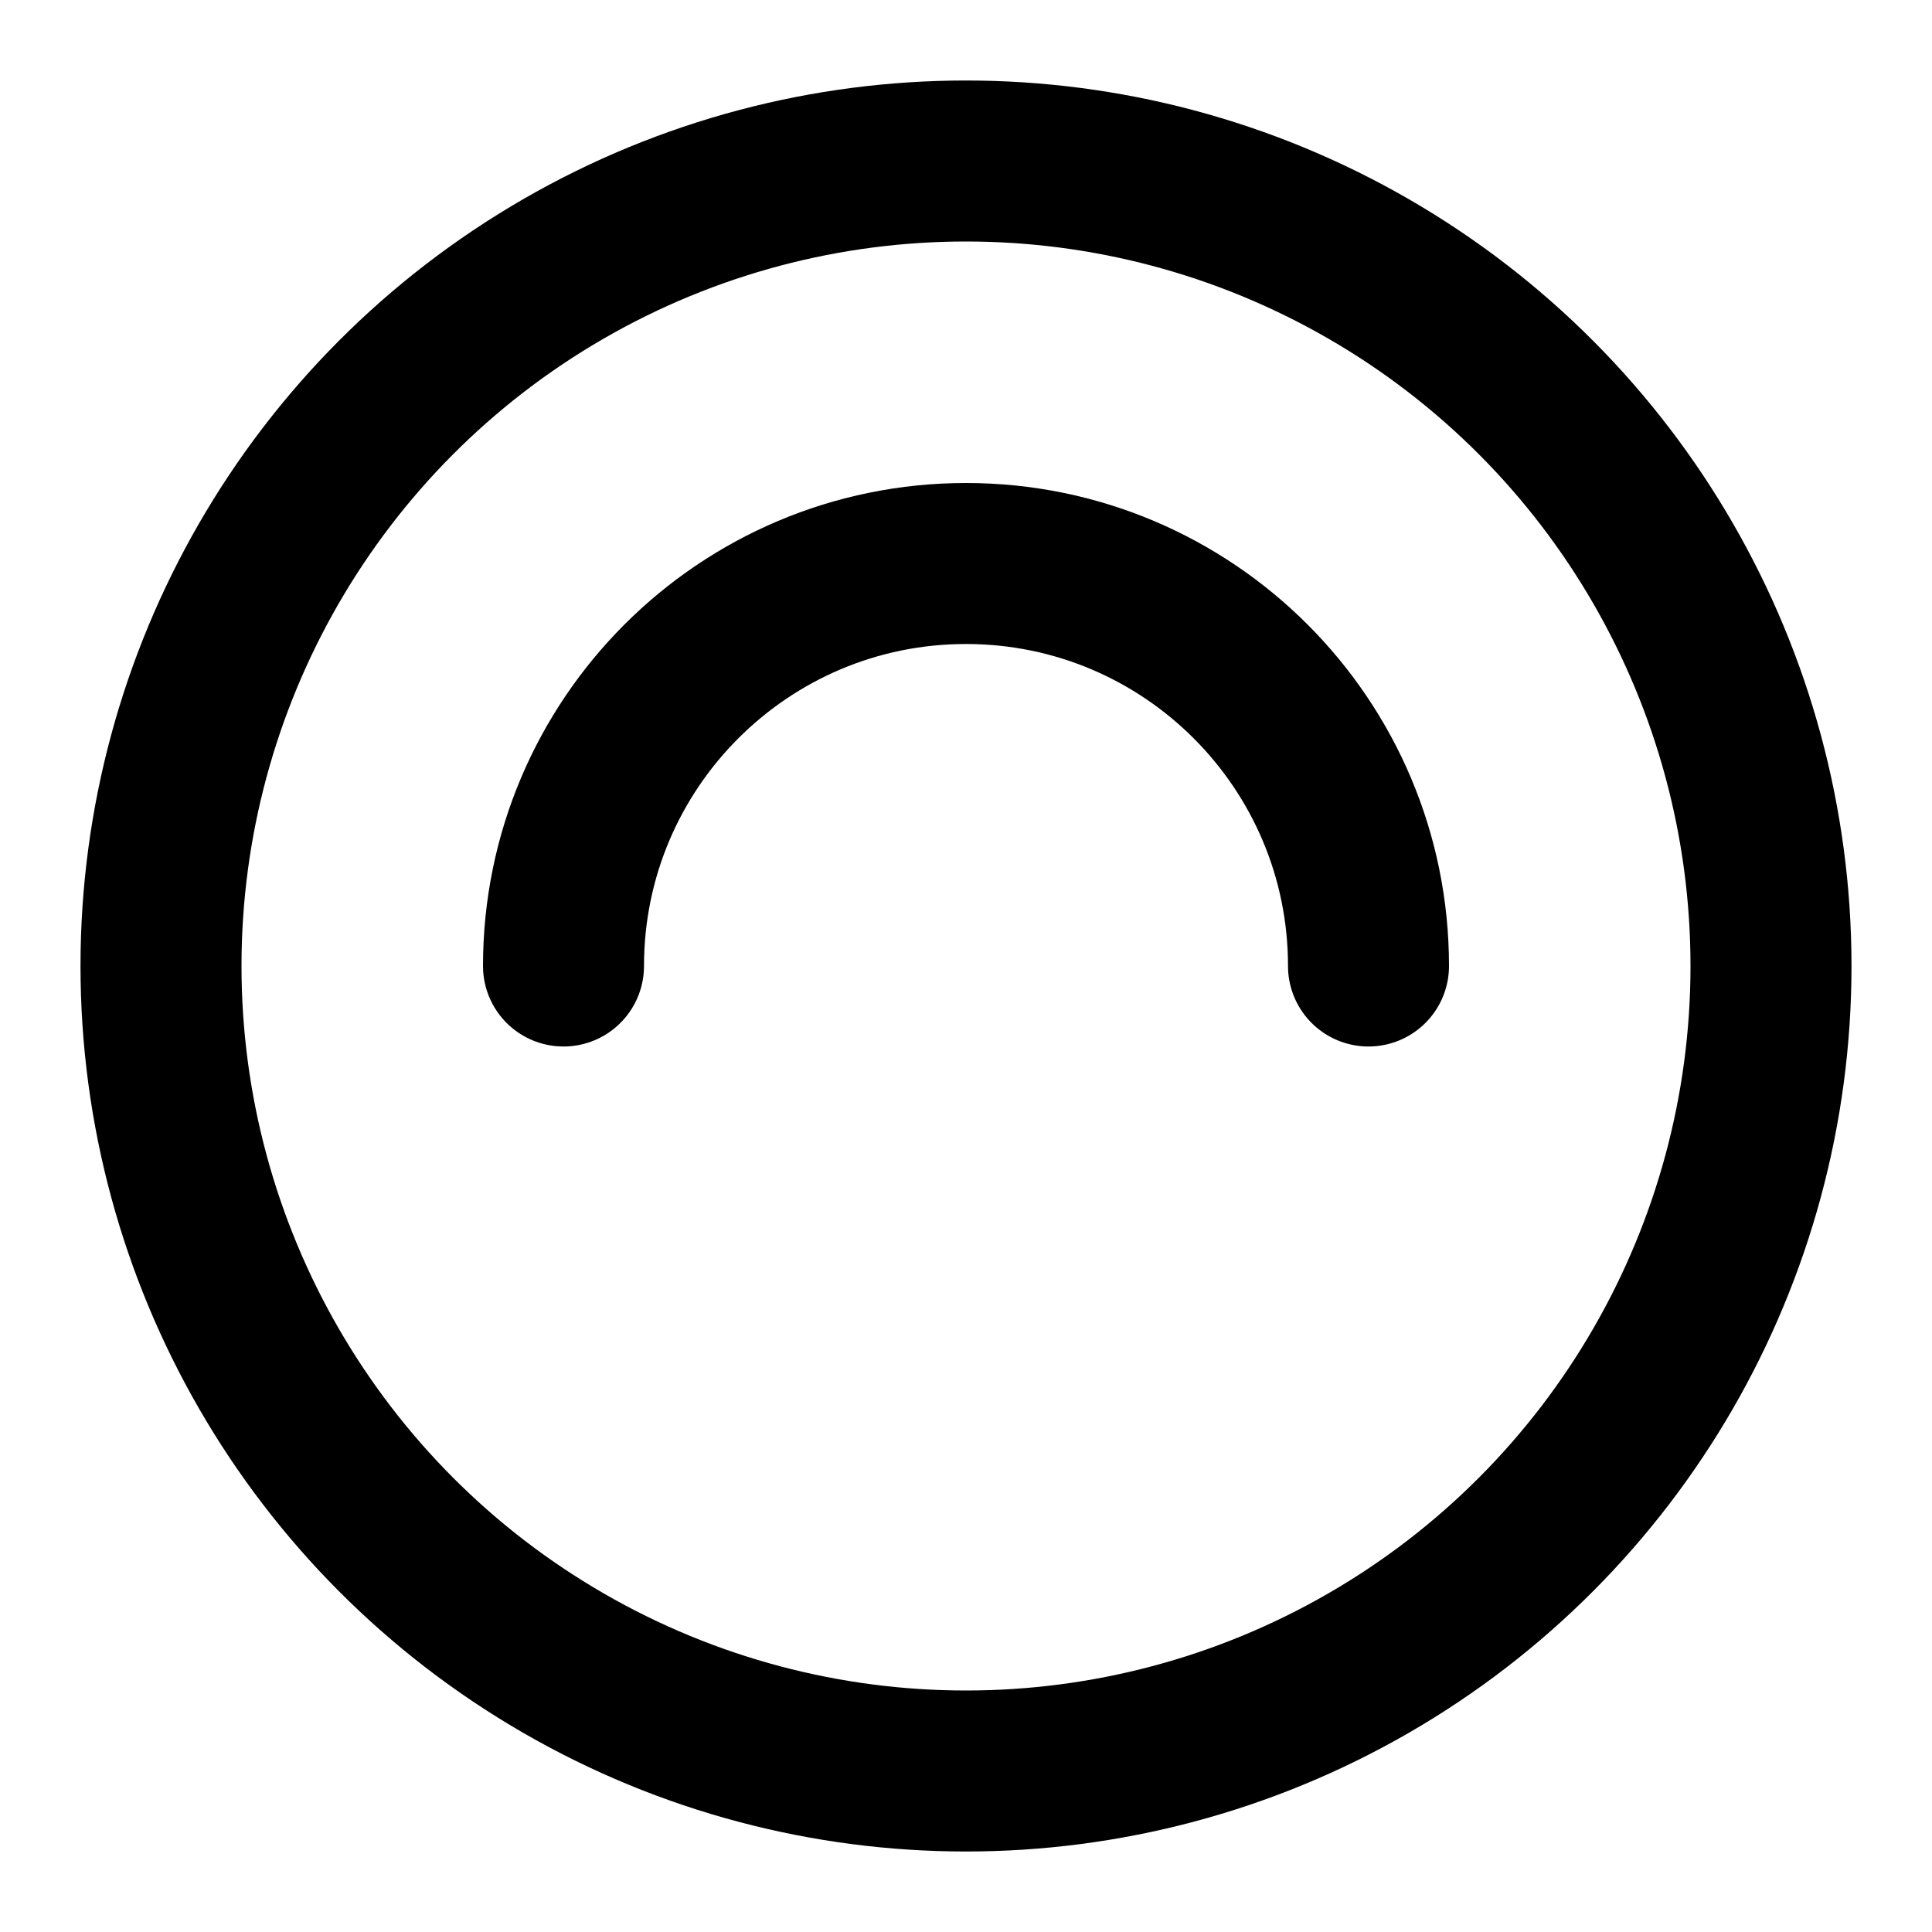
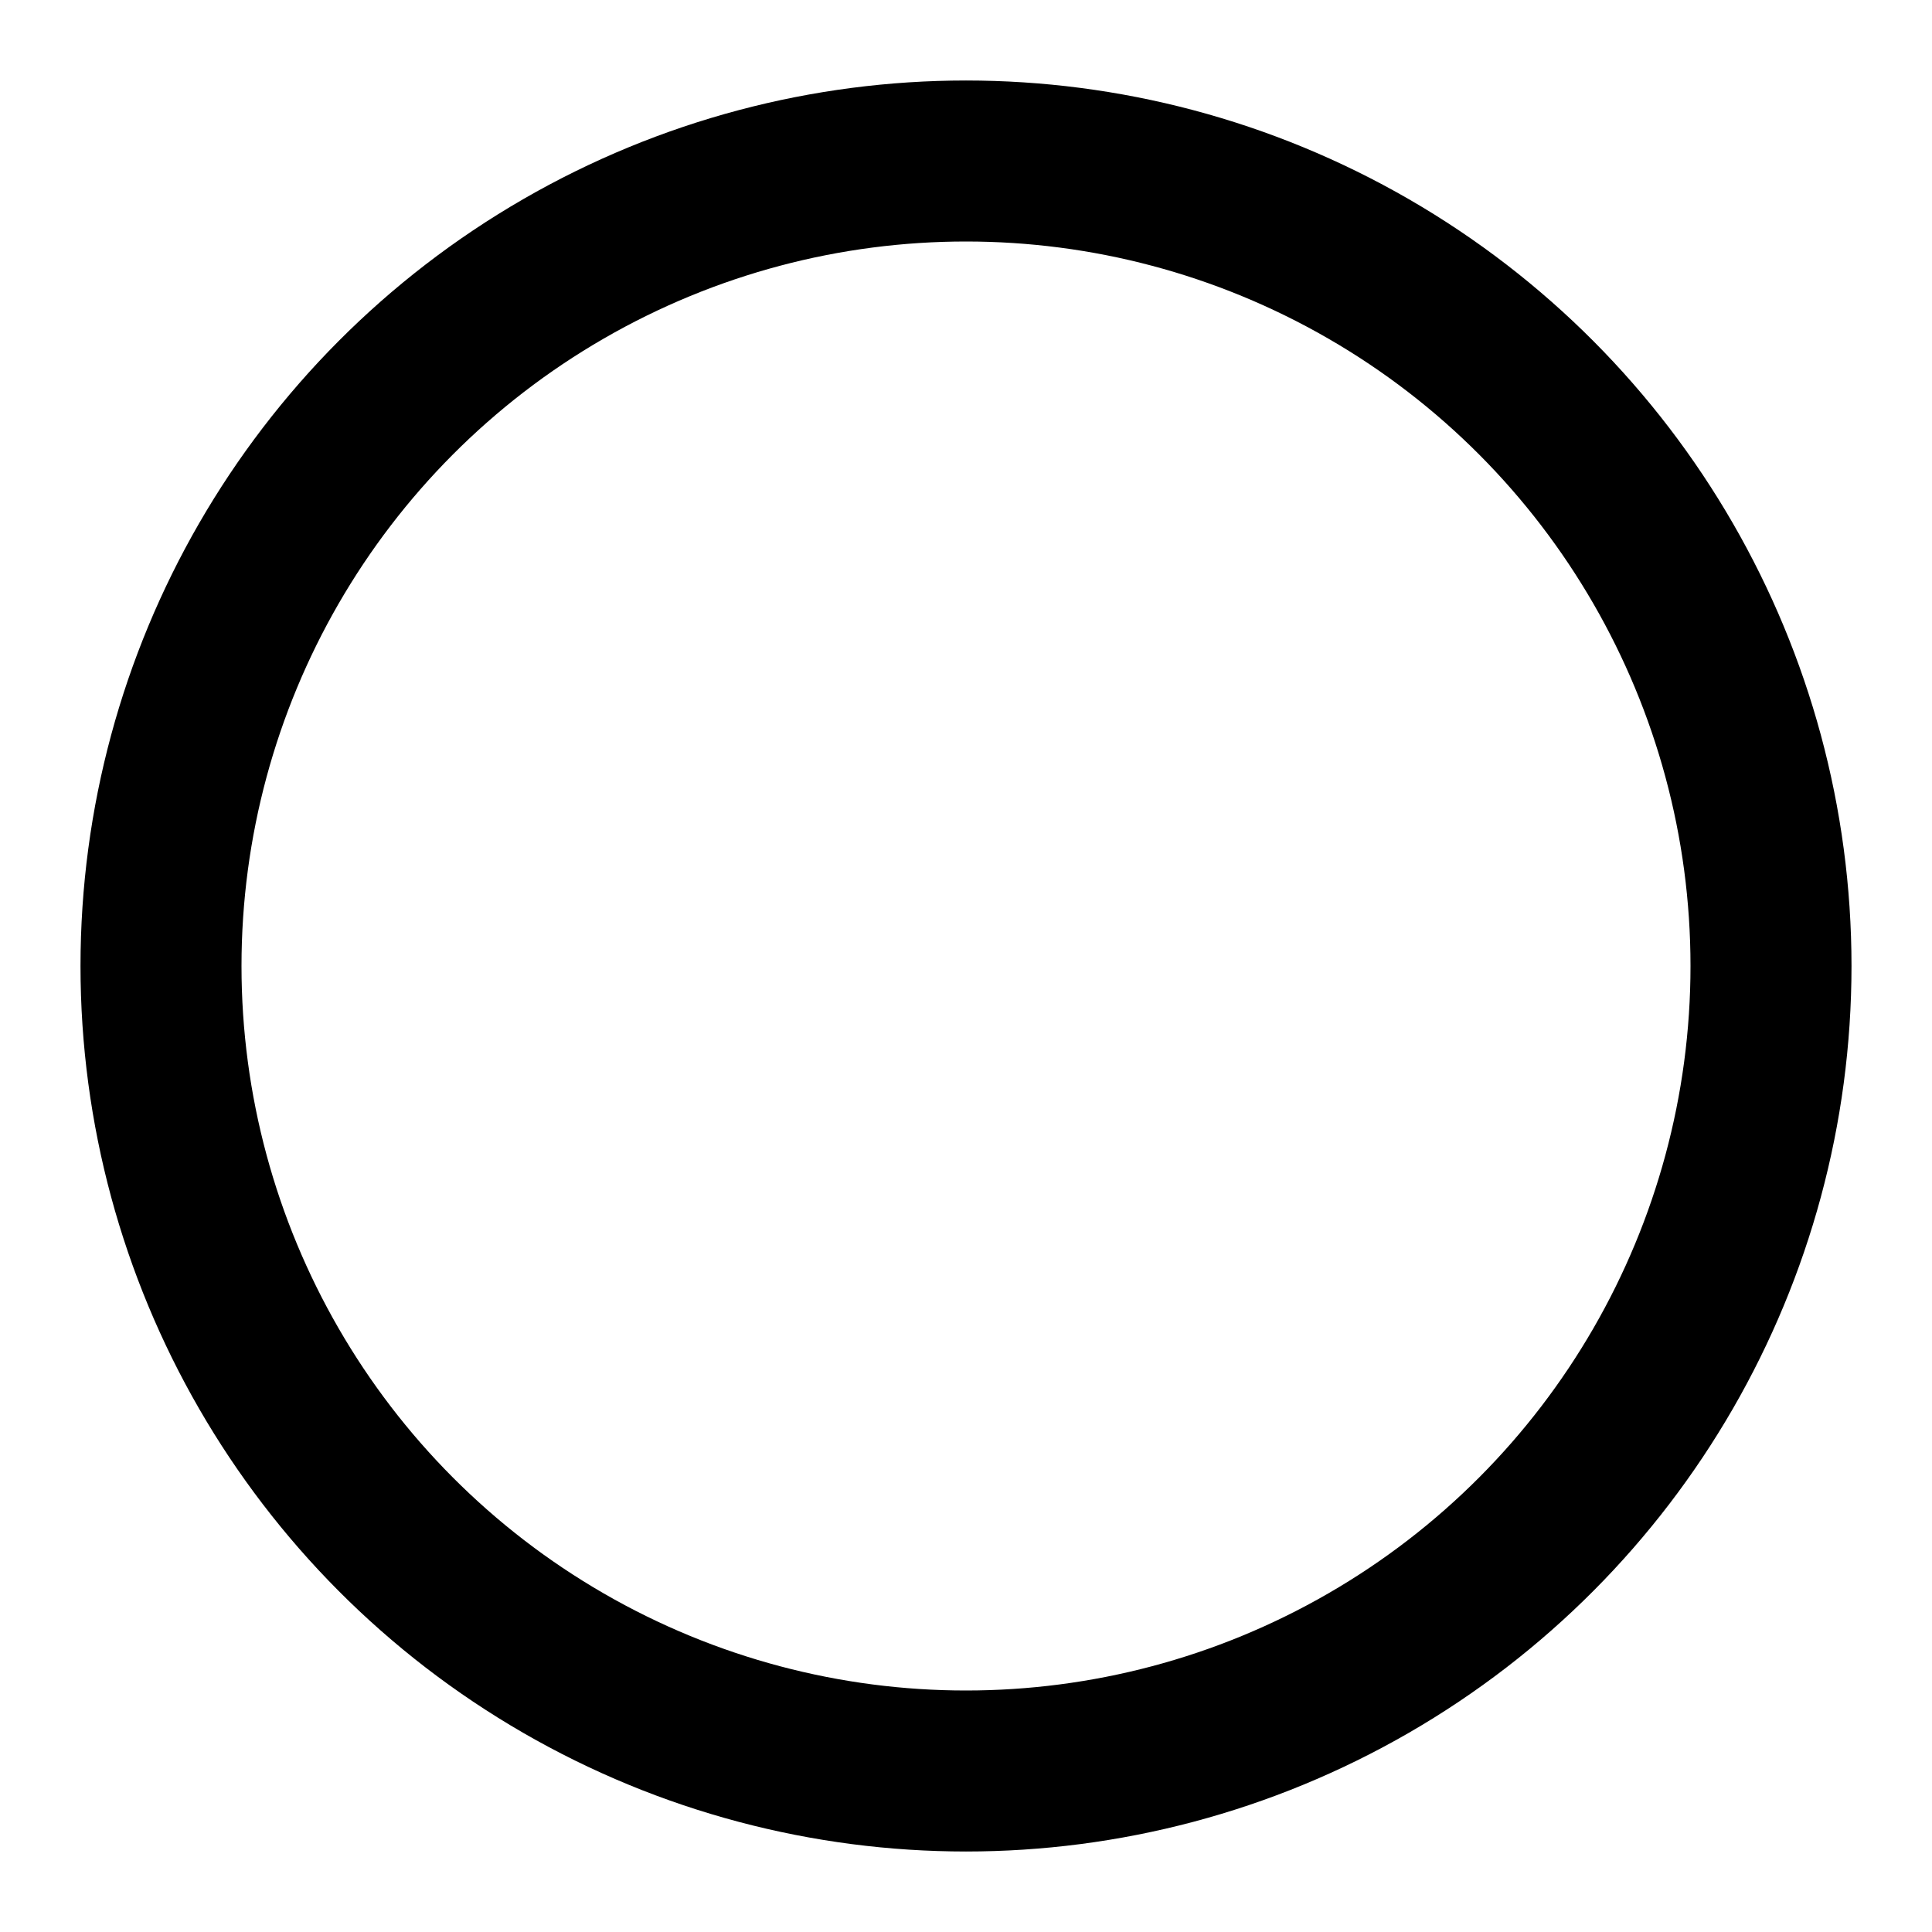
<svg xmlns="http://www.w3.org/2000/svg" width="32" height="32" viewBox="0 0 24 24" fill="none">
  <circle cx="12" cy="12" r="10" stroke="black" stroke-width="2" />
-   <path d="M7 12C7 9.239 9.239 7 12 7C14.761 7 17 9.239 17 12" stroke="black" stroke-width="2" stroke-linecap="round" />
</svg>